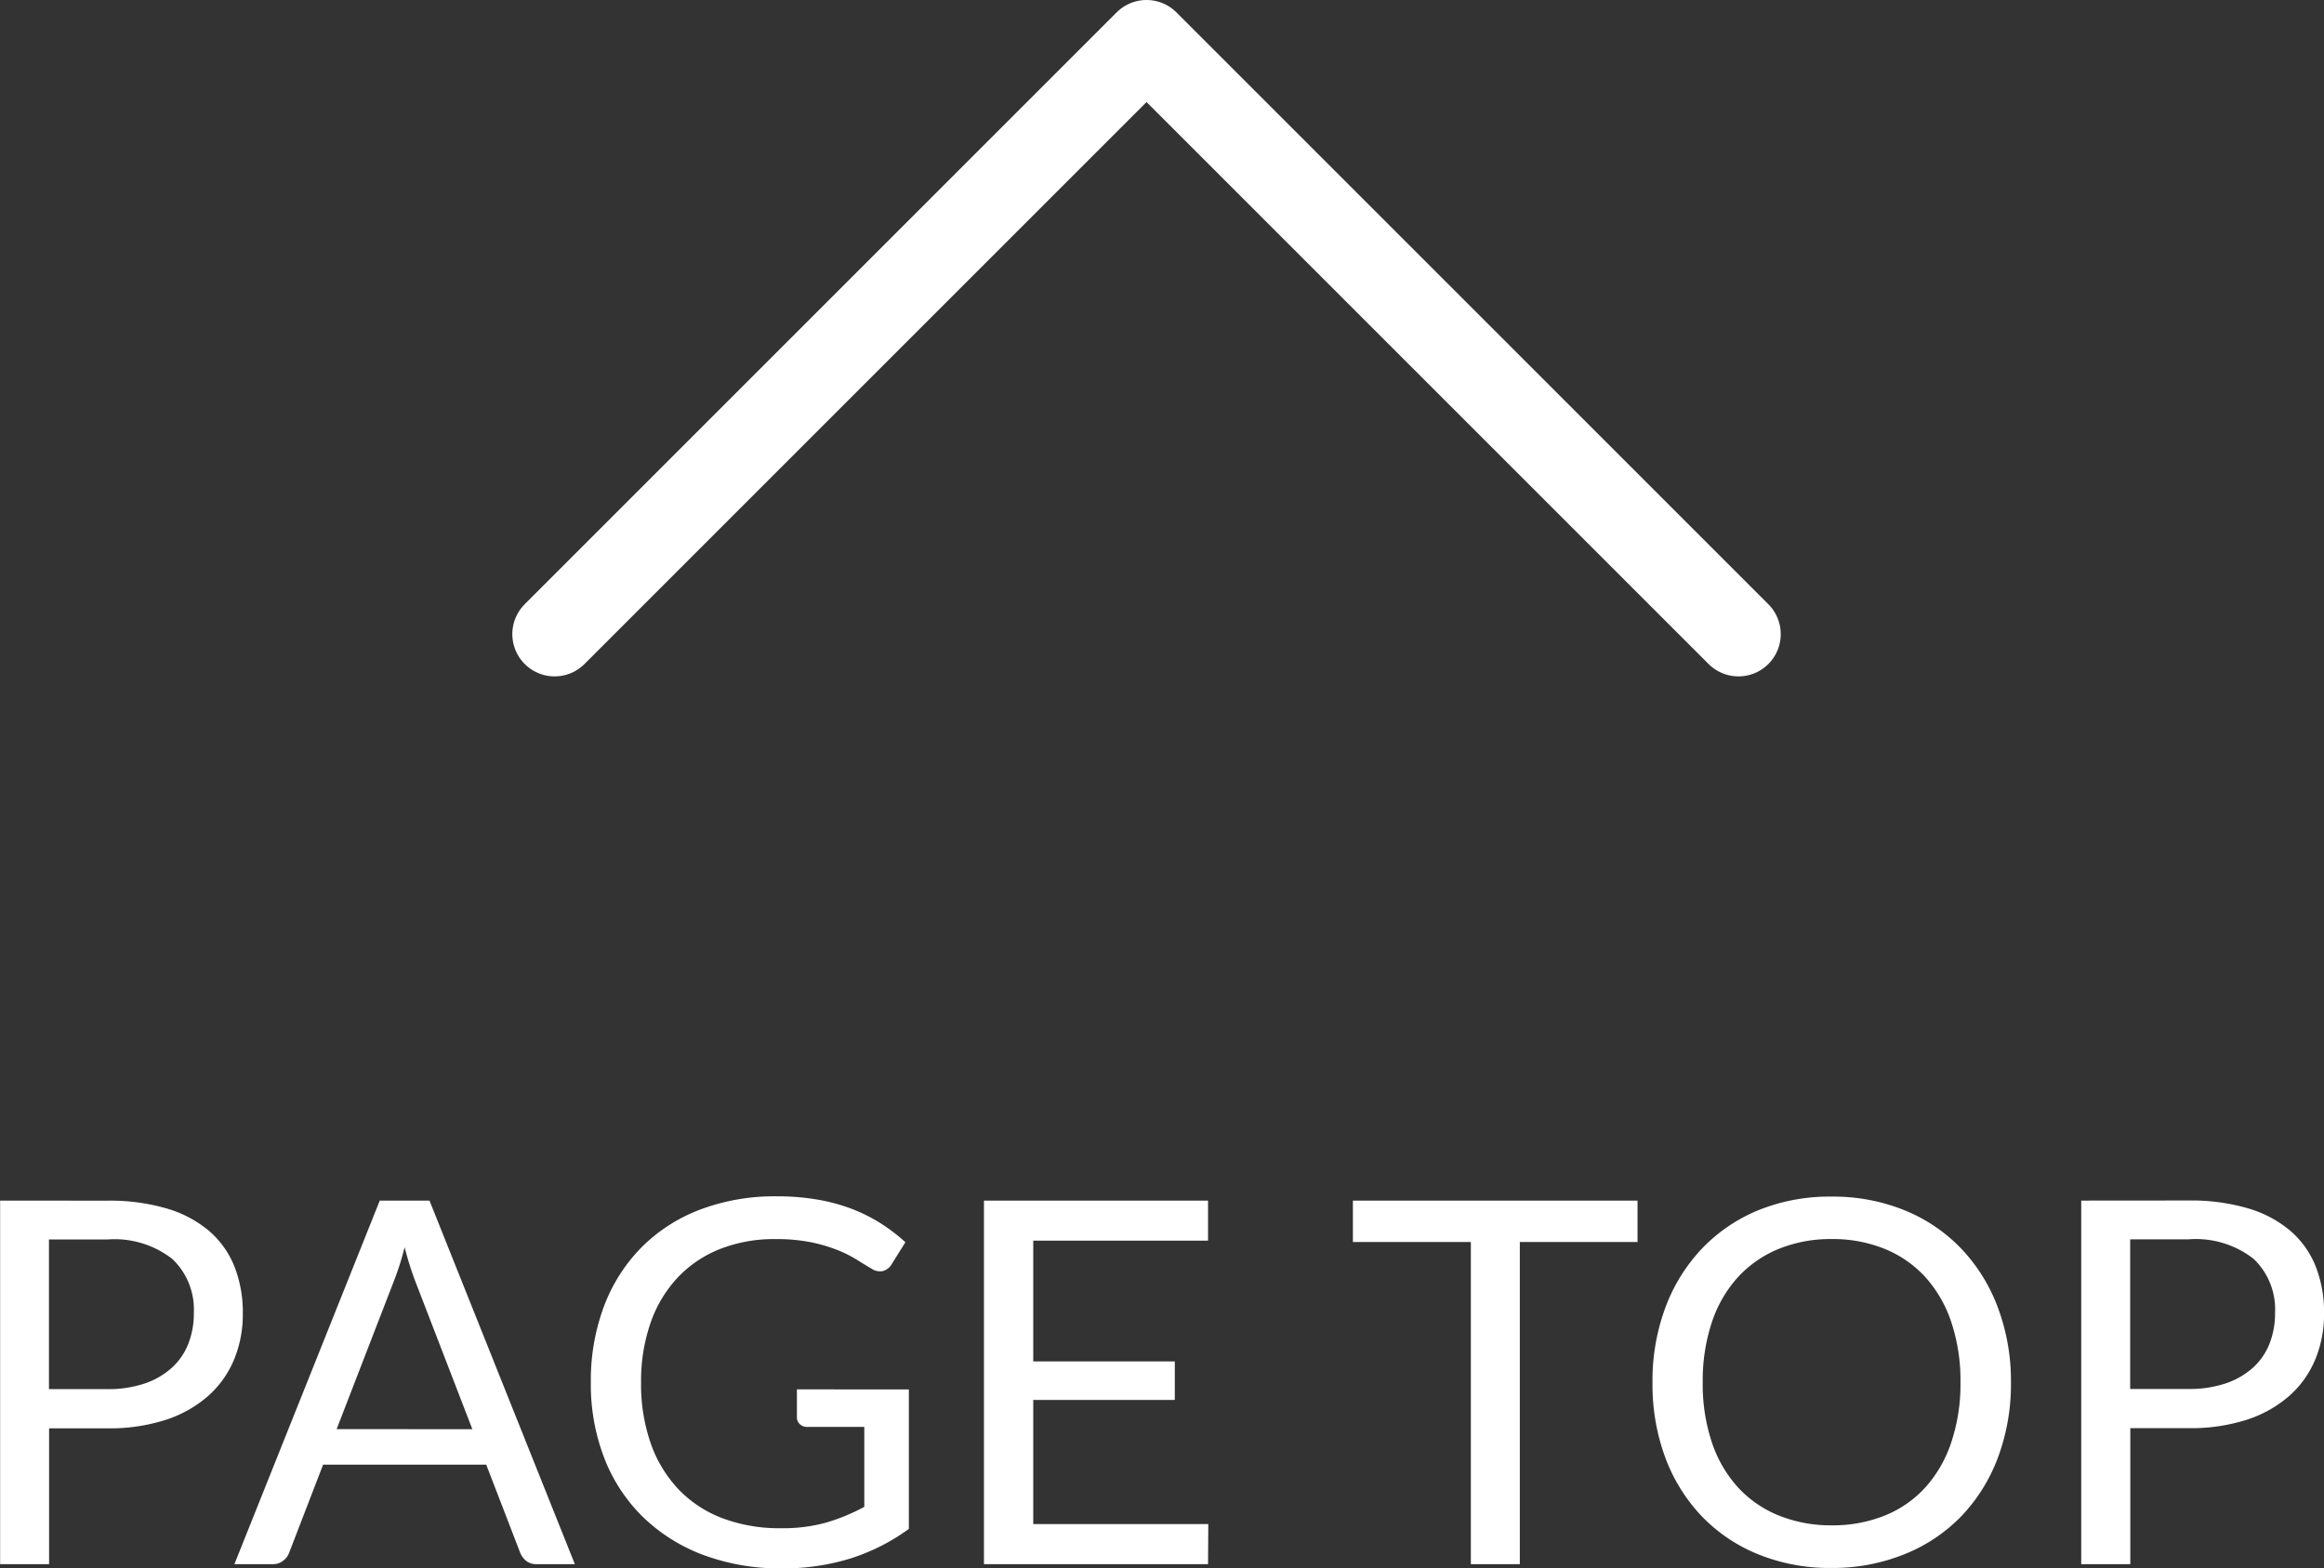
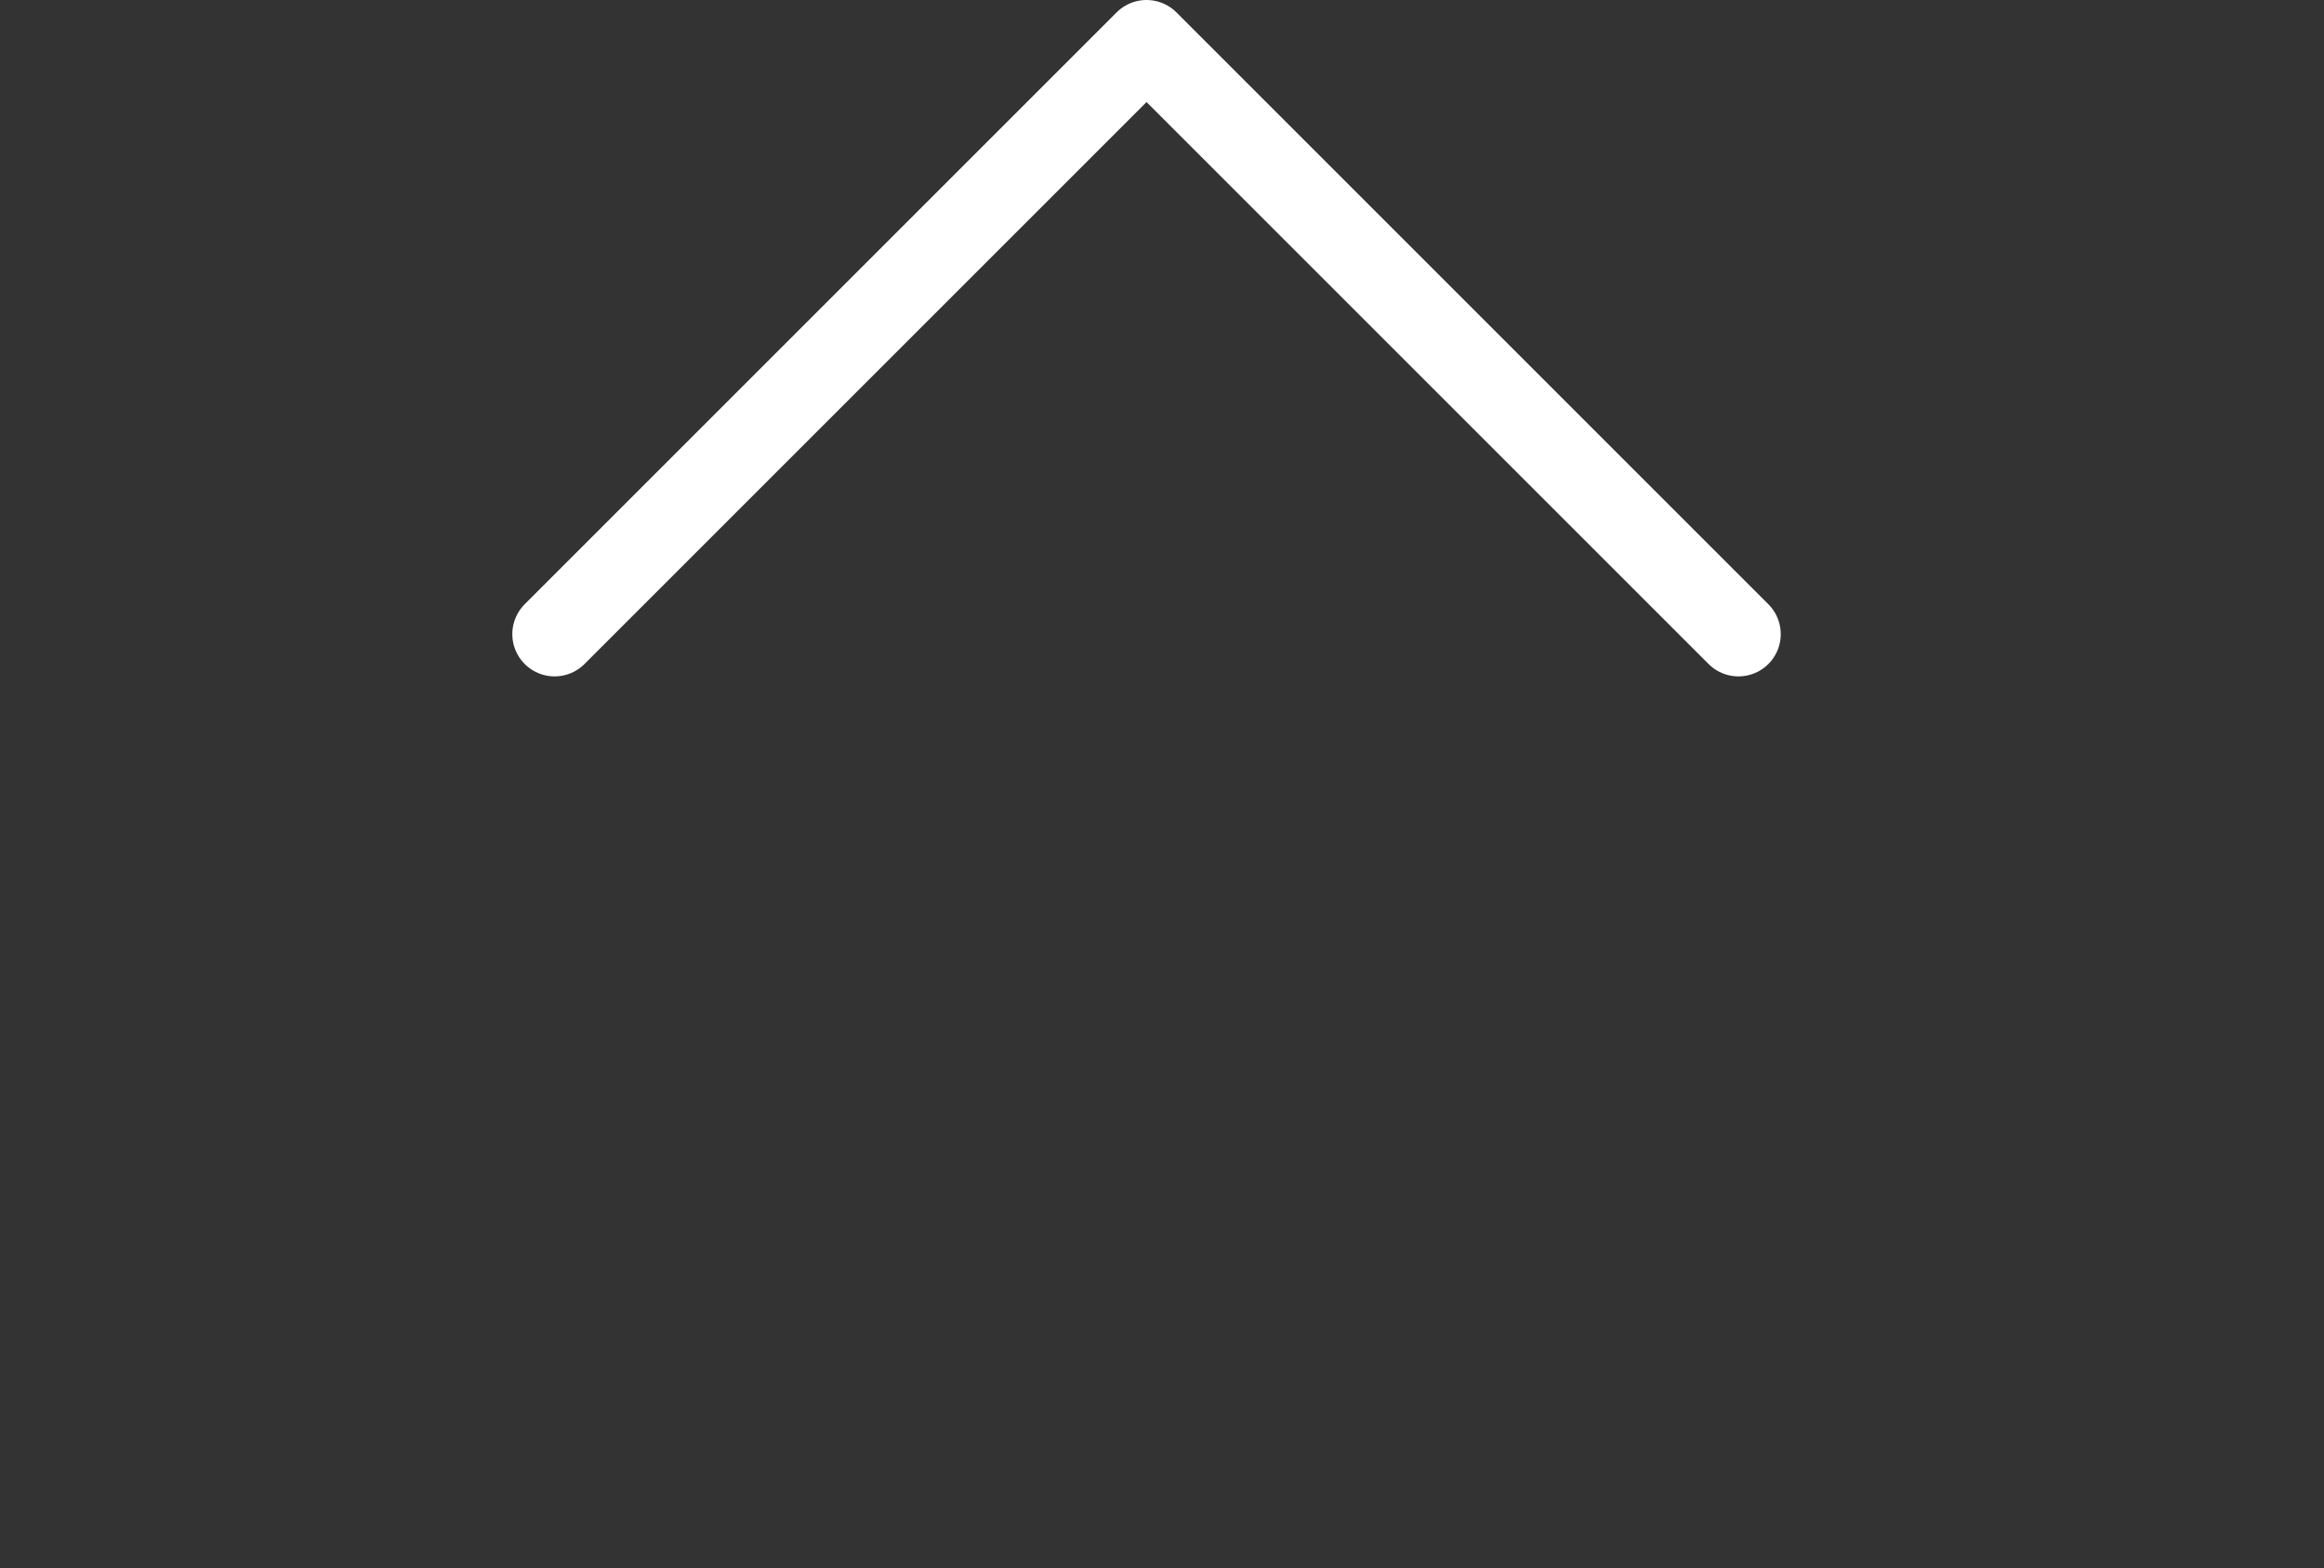
<svg xmlns="http://www.w3.org/2000/svg" width="54.966" height="37.096" viewBox="0 0 54.966 37.096">
  <rect x="0" y="0" width="54.966" height="37.096" fill="#333333" stroke="none" />
  <g transform="translate(0 1)">
    <path d="M1496,7125l14-14,14,14" transform="translate(-1482.883 -7111)" fill="none" stroke="#fff" stroke-linecap="round" stroke-linejoin="round" stroke-width="2" />
-     <path d="M-24.579-4.14a2.682,2.682,0,0,0,.879-.132,1.834,1.834,0,0,0,.642-.369,1.517,1.517,0,0,0,.393-.567,1.938,1.938,0,0,0,.132-.726,1.649,1.649,0,0,0-.507-1.284,2.223,2.223,0,0,0-1.539-.462h-1.38v3.54Zm0-4.458a4.763,4.763,0,0,1,1.419.189,2.726,2.726,0,0,1,1,.537,2.164,2.164,0,0,1,.591.84,2.957,2.957,0,0,1,.195,1.1,2.8,2.8,0,0,1-.21,1.1,2.362,2.362,0,0,1-.615.858,2.86,2.86,0,0,1-1,.561,4.313,4.313,0,0,1-1.377.2h-1.38V0h-1.158V-8.6Zm8.634,5.406-1.35-3.5q-.06-.156-.126-.363t-.126-.441a6.538,6.538,0,0,1-.258.81l-1.35,3.492ZM-13.521,0h-.9a.387.387,0,0,1-.252-.078.48.48,0,0,1-.144-.2l-.8-2.076h-3.858l-.8,2.076a.421.421,0,0,1-.138.192A.383.383,0,0,1-20.673,0h-.9l3.438-8.6h1.176Zm7.9-4.134v3.3a4.819,4.819,0,0,1-1.383.7A5.351,5.351,0,0,1-8.619.1a5.177,5.177,0,0,1-1.872-.321,4.124,4.124,0,0,1-1.425-.9,3.926,3.926,0,0,1-.909-1.389A4.836,4.836,0,0,1-13.143-4.3a5,5,0,0,1,.309-1.794,3.968,3.968,0,0,1,.879-1.389,3.906,3.906,0,0,1,1.386-.9,4.987,4.987,0,0,1,1.824-.318,5.624,5.624,0,0,1,.948.075,4.357,4.357,0,0,1,.81.216,3.823,3.823,0,0,1,.69.342,4.234,4.234,0,0,1,.594.453l-.33.528a.342.342,0,0,1-.2.153.35.35,0,0,1-.273-.057q-.144-.084-.33-.2a2.878,2.878,0,0,0-.453-.231,3.647,3.647,0,0,0-.63-.189,4.147,4.147,0,0,0-.861-.078,3.487,3.487,0,0,0-1.314.237,2.779,2.779,0,0,0-1,.678A3,3,0,0,0-11.733-5.7,4.2,4.2,0,0,0-11.955-4.3a4.244,4.244,0,0,0,.231,1.449,3.035,3.035,0,0,0,.66,1.086,2.813,2.813,0,0,0,1.041.681,3.823,3.823,0,0,0,1.374.234A3.826,3.826,0,0,0-7.584-.981a4.614,4.614,0,0,0,.909-.375v-1.89H-8.013A.254.254,0,0,1-8.2-3.312a.215.215,0,0,1-.069-.162v-.66ZM1.461-.948,1.455,0h-5.3V-8.6h5.3v.948H-2.679v2.856H.669v.912H-2.679V-.948ZM11.613-7.62H8.829V0H7.671V-7.62H4.881V-8.6h6.732ZM20.445-4.3a4.963,4.963,0,0,1-.306,1.773,4.06,4.06,0,0,1-.864,1.389,3.862,3.862,0,0,1-1.341.9A4.522,4.522,0,0,1,16.2.09a4.5,4.5,0,0,1-1.728-.321,3.868,3.868,0,0,1-1.338-.9,4.06,4.06,0,0,1-.864-1.389A4.963,4.963,0,0,1,11.967-4.3a4.963,4.963,0,0,1,.306-1.773,4.093,4.093,0,0,1,.864-1.392,3.883,3.883,0,0,1,1.338-.909A4.463,4.463,0,0,1,16.2-8.694a4.485,4.485,0,0,1,1.731.324,3.876,3.876,0,0,1,1.341.909,4.093,4.093,0,0,1,.864,1.392A4.963,4.963,0,0,1,20.445-4.3Zm-1.194,0a4.37,4.37,0,0,0-.216-1.422,3.008,3.008,0,0,0-.612-1.065,2.656,2.656,0,0,0-.96-.669,3.259,3.259,0,0,0-1.26-.234,3.243,3.243,0,0,0-1.254.234,2.684,2.684,0,0,0-.963.669,2.983,2.983,0,0,0-.615,1.065A4.37,4.37,0,0,0,13.155-4.3a4.342,4.342,0,0,0,.216,1.419,2.987,2.987,0,0,0,.615,1.062,2.652,2.652,0,0,0,.963.666A3.28,3.28,0,0,0,16.2-.918a3.3,3.3,0,0,0,1.26-.231,2.624,2.624,0,0,0,.96-.666,3.012,3.012,0,0,0,.612-1.062A4.342,4.342,0,0,0,19.251-4.3Zm5.394.156a2.682,2.682,0,0,0,.879-.132,1.834,1.834,0,0,0,.642-.369,1.517,1.517,0,0,0,.393-.567,1.938,1.938,0,0,0,.132-.726,1.649,1.649,0,0,0-.507-1.284,2.223,2.223,0,0,0-1.539-.462h-1.38v3.54Zm0-4.458a4.763,4.763,0,0,1,1.419.189,2.726,2.726,0,0,1,1,.537,2.164,2.164,0,0,1,.591.84,2.957,2.957,0,0,1,.195,1.1,2.8,2.8,0,0,1-.21,1.1,2.362,2.362,0,0,1-.615.858,2.86,2.86,0,0,1-1,.561,4.313,4.313,0,0,1-1.377.2h-1.38V0H22.107V-8.6Z" transform="translate(27.117 36)" fill="#fff" />
  </g>
</svg>